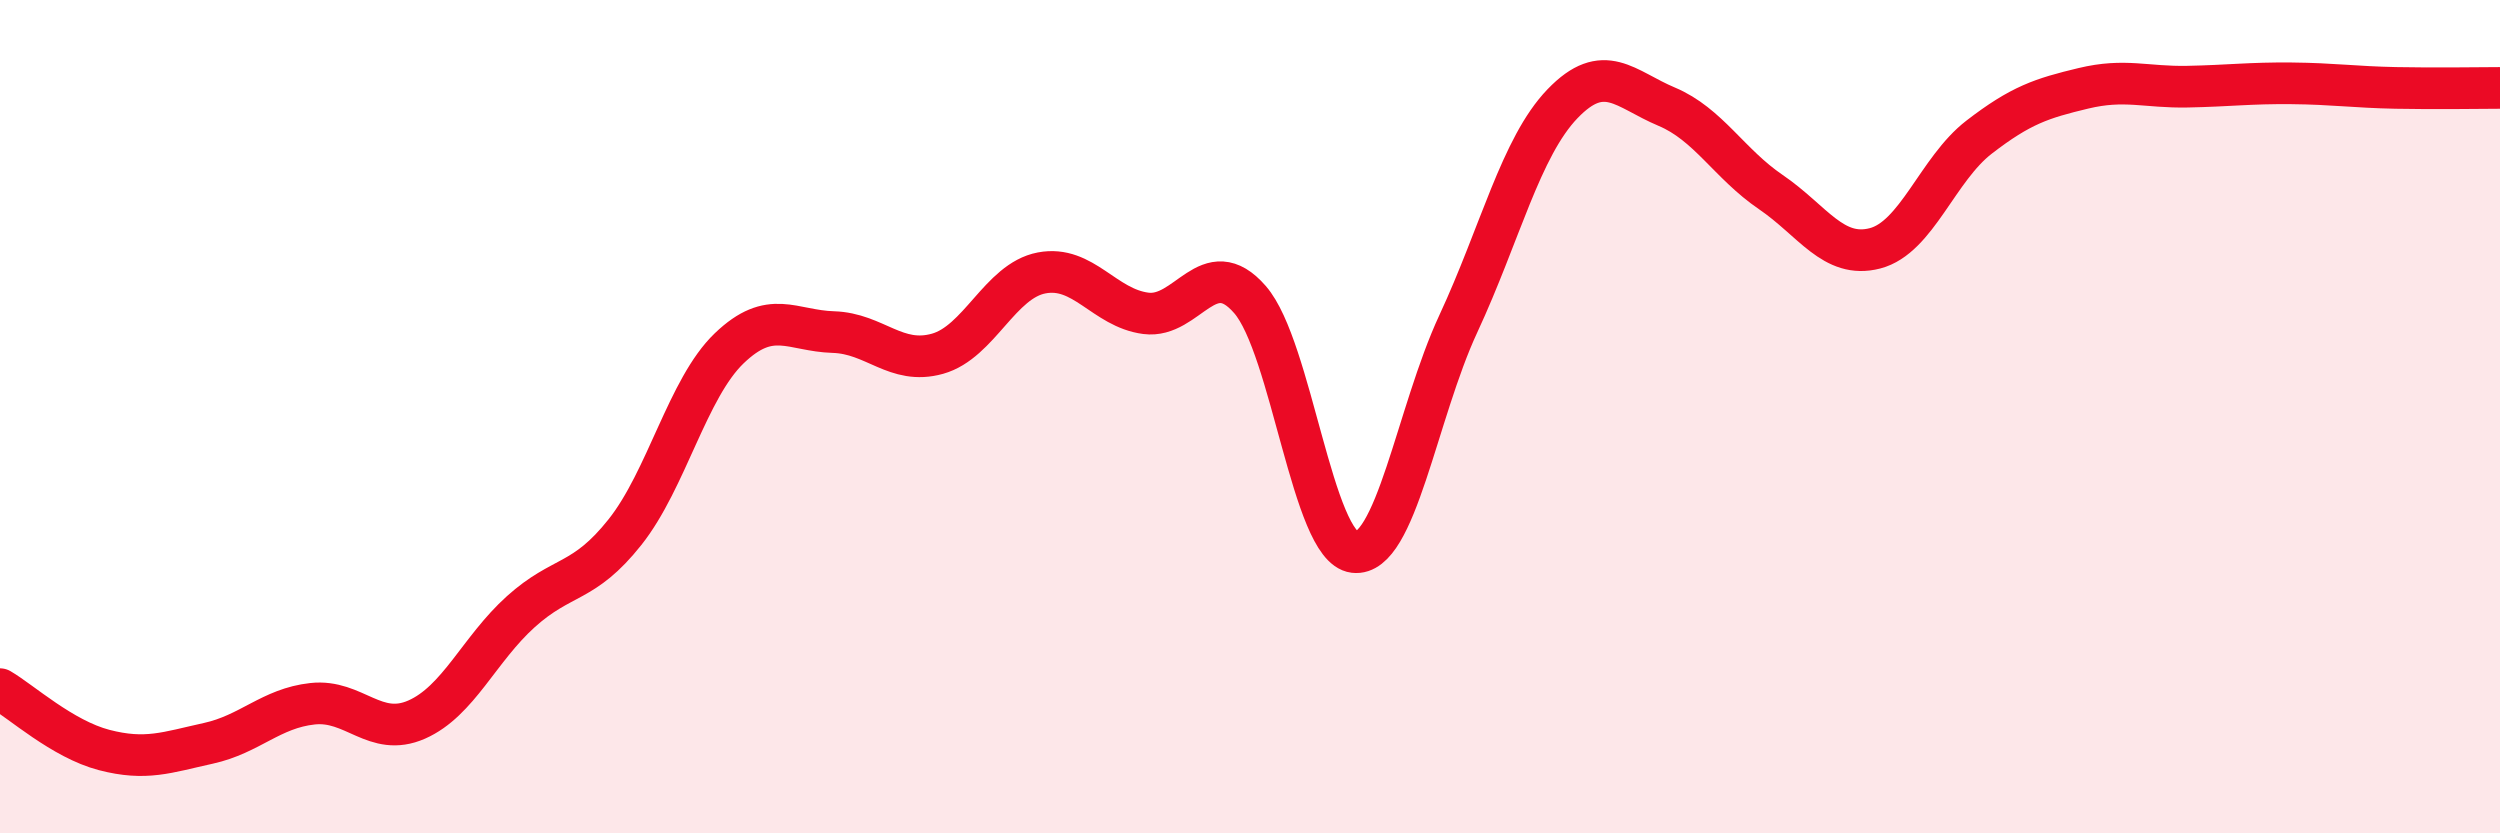
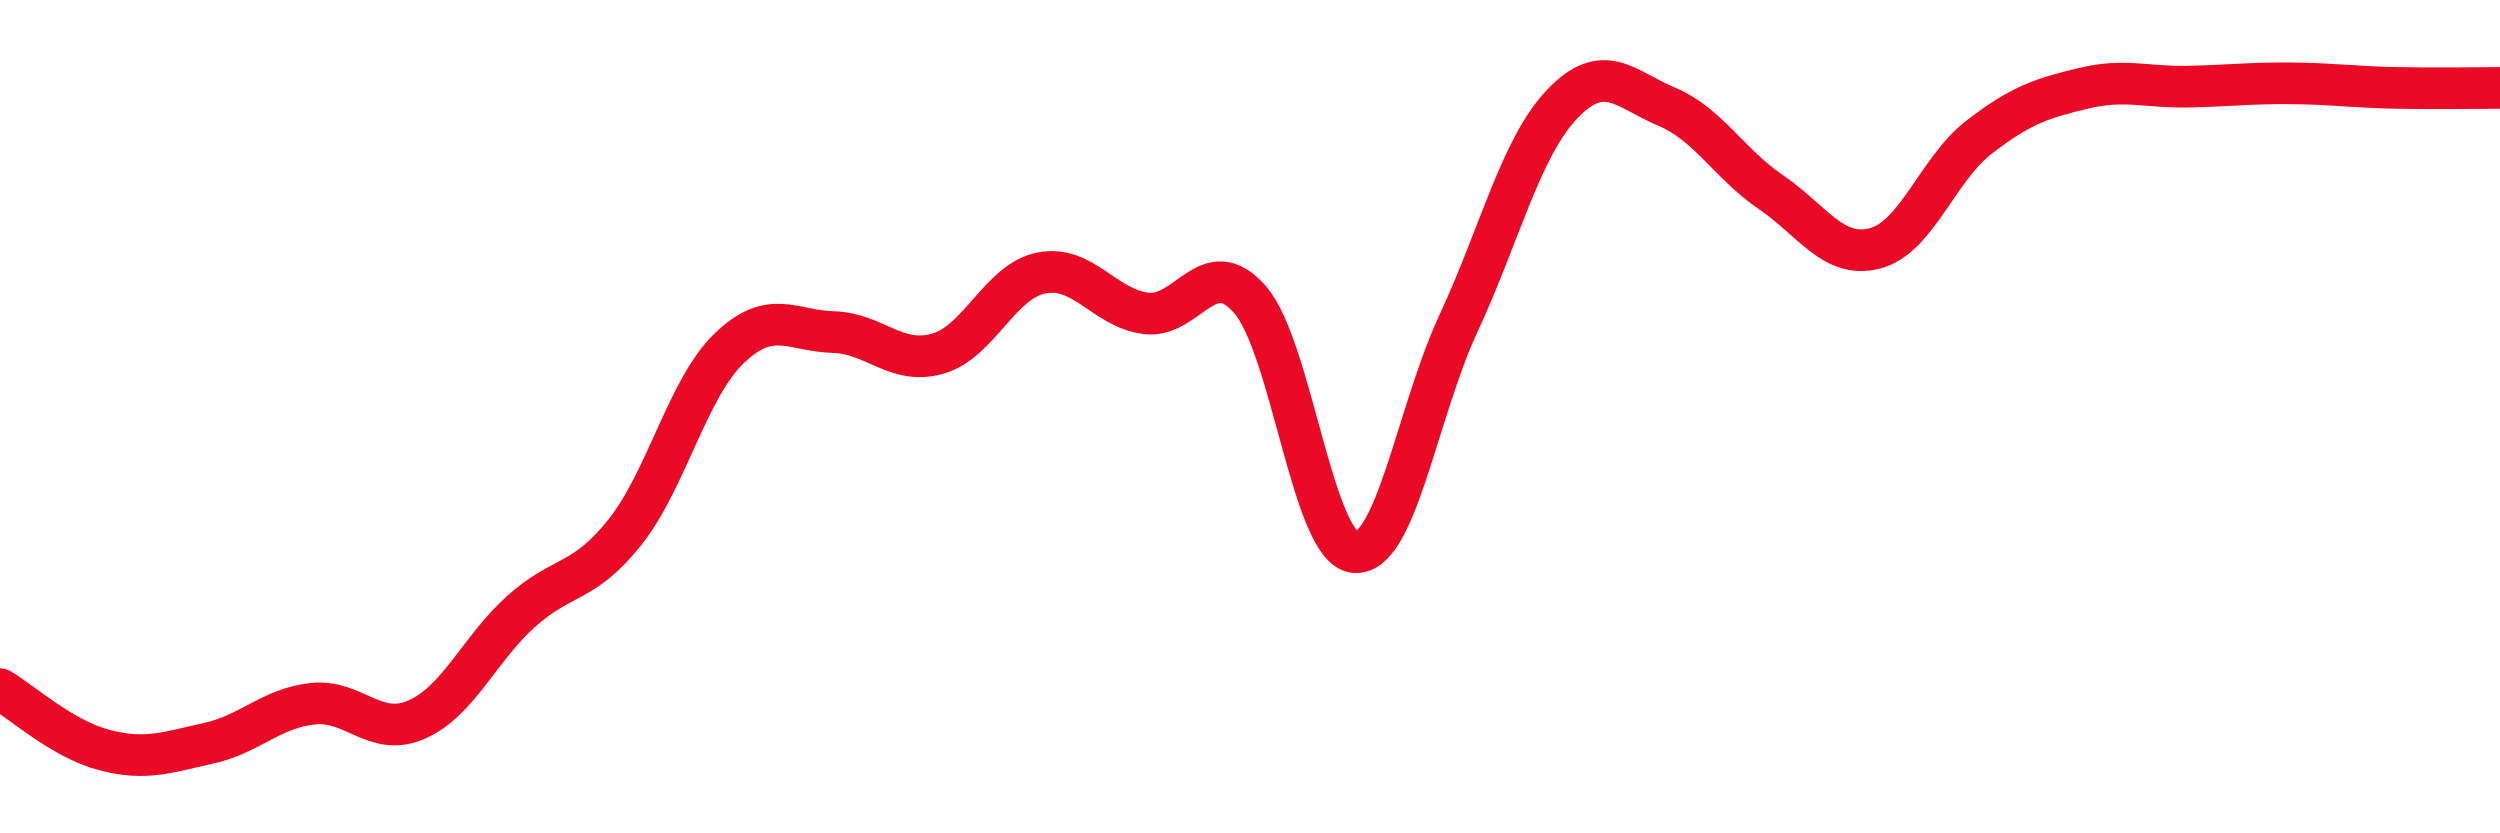
<svg xmlns="http://www.w3.org/2000/svg" width="60" height="20" viewBox="0 0 60 20">
-   <path d="M 0,16.54 C 0.5,16.83 1.5,17.74 2.5,18 C 3.5,18.26 4,18.06 5,17.84 C 6,17.62 6.5,17 7.5,16.89 C 8.5,16.78 9,17.71 10,17.27 C 11,16.83 11.5,15.58 12.5,14.68 C 13.5,13.78 14,14.03 15,12.77 C 16,11.51 16.5,9.32 17.5,8.36 C 18.5,7.4 19,7.94 20,7.97 C 21,8 21.5,8.77 22.5,8.49 C 23.5,8.21 24,6.74 25,6.55 C 26,6.36 26.5,7.39 27.5,7.52 C 28.5,7.65 29,6.04 30,7.19 C 31,8.34 31.5,13.13 32.5,13.25 C 33.5,13.37 34,9.92 35,7.77 C 36,5.62 36.5,3.53 37.5,2.49 C 38.5,1.45 39,2.14 40,2.56 C 41,2.98 41.5,3.93 42.5,4.61 C 43.5,5.29 44,6.22 45,5.96 C 46,5.7 46.5,4.06 47.5,3.29 C 48.5,2.52 49,2.36 50,2.12 C 51,1.88 51.5,2.1 52.5,2.08 C 53.5,2.06 54,1.99 55,2 C 56,2.01 56.5,2.09 57.5,2.11 C 58.5,2.13 59.5,2.11 60,2.11L60 20L0 20Z" fill="#EB0A25" opacity="0.1" stroke-linecap="round" stroke-linejoin="round" />
  <path d="M 0,16.54 C 0.5,16.83 1.5,17.74 2.5,18 C 3.5,18.26 4,18.06 5,17.84 C 6,17.62 6.5,17 7.5,16.89 C 8.5,16.78 9,17.71 10,17.27 C 11,16.83 11.5,15.58 12.5,14.68 C 13.5,13.78 14,14.03 15,12.77 C 16,11.51 16.5,9.32 17.5,8.36 C 18.5,7.4 19,7.94 20,7.97 C 21,8 21.5,8.77 22.5,8.49 C 23.5,8.21 24,6.74 25,6.55 C 26,6.36 26.5,7.39 27.5,7.52 C 28.5,7.65 29,6.04 30,7.19 C 31,8.34 31.5,13.13 32.5,13.25 C 33.5,13.37 34,9.92 35,7.77 C 36,5.62 36.5,3.53 37.5,2.49 C 38.5,1.45 39,2.14 40,2.56 C 41,2.98 41.5,3.93 42.5,4.61 C 43.5,5.29 44,6.22 45,5.96 C 46,5.7 46.5,4.06 47.5,3.29 C 48.5,2.52 49,2.36 50,2.12 C 51,1.88 51.5,2.1 52.5,2.08 C 53.5,2.06 54,1.99 55,2 C 56,2.01 56.5,2.09 57.5,2.11 C 58.5,2.13 59.5,2.11 60,2.11" stroke="#EB0A25" stroke-width="1" fill="none" stroke-linecap="round" stroke-linejoin="round" />
</svg>